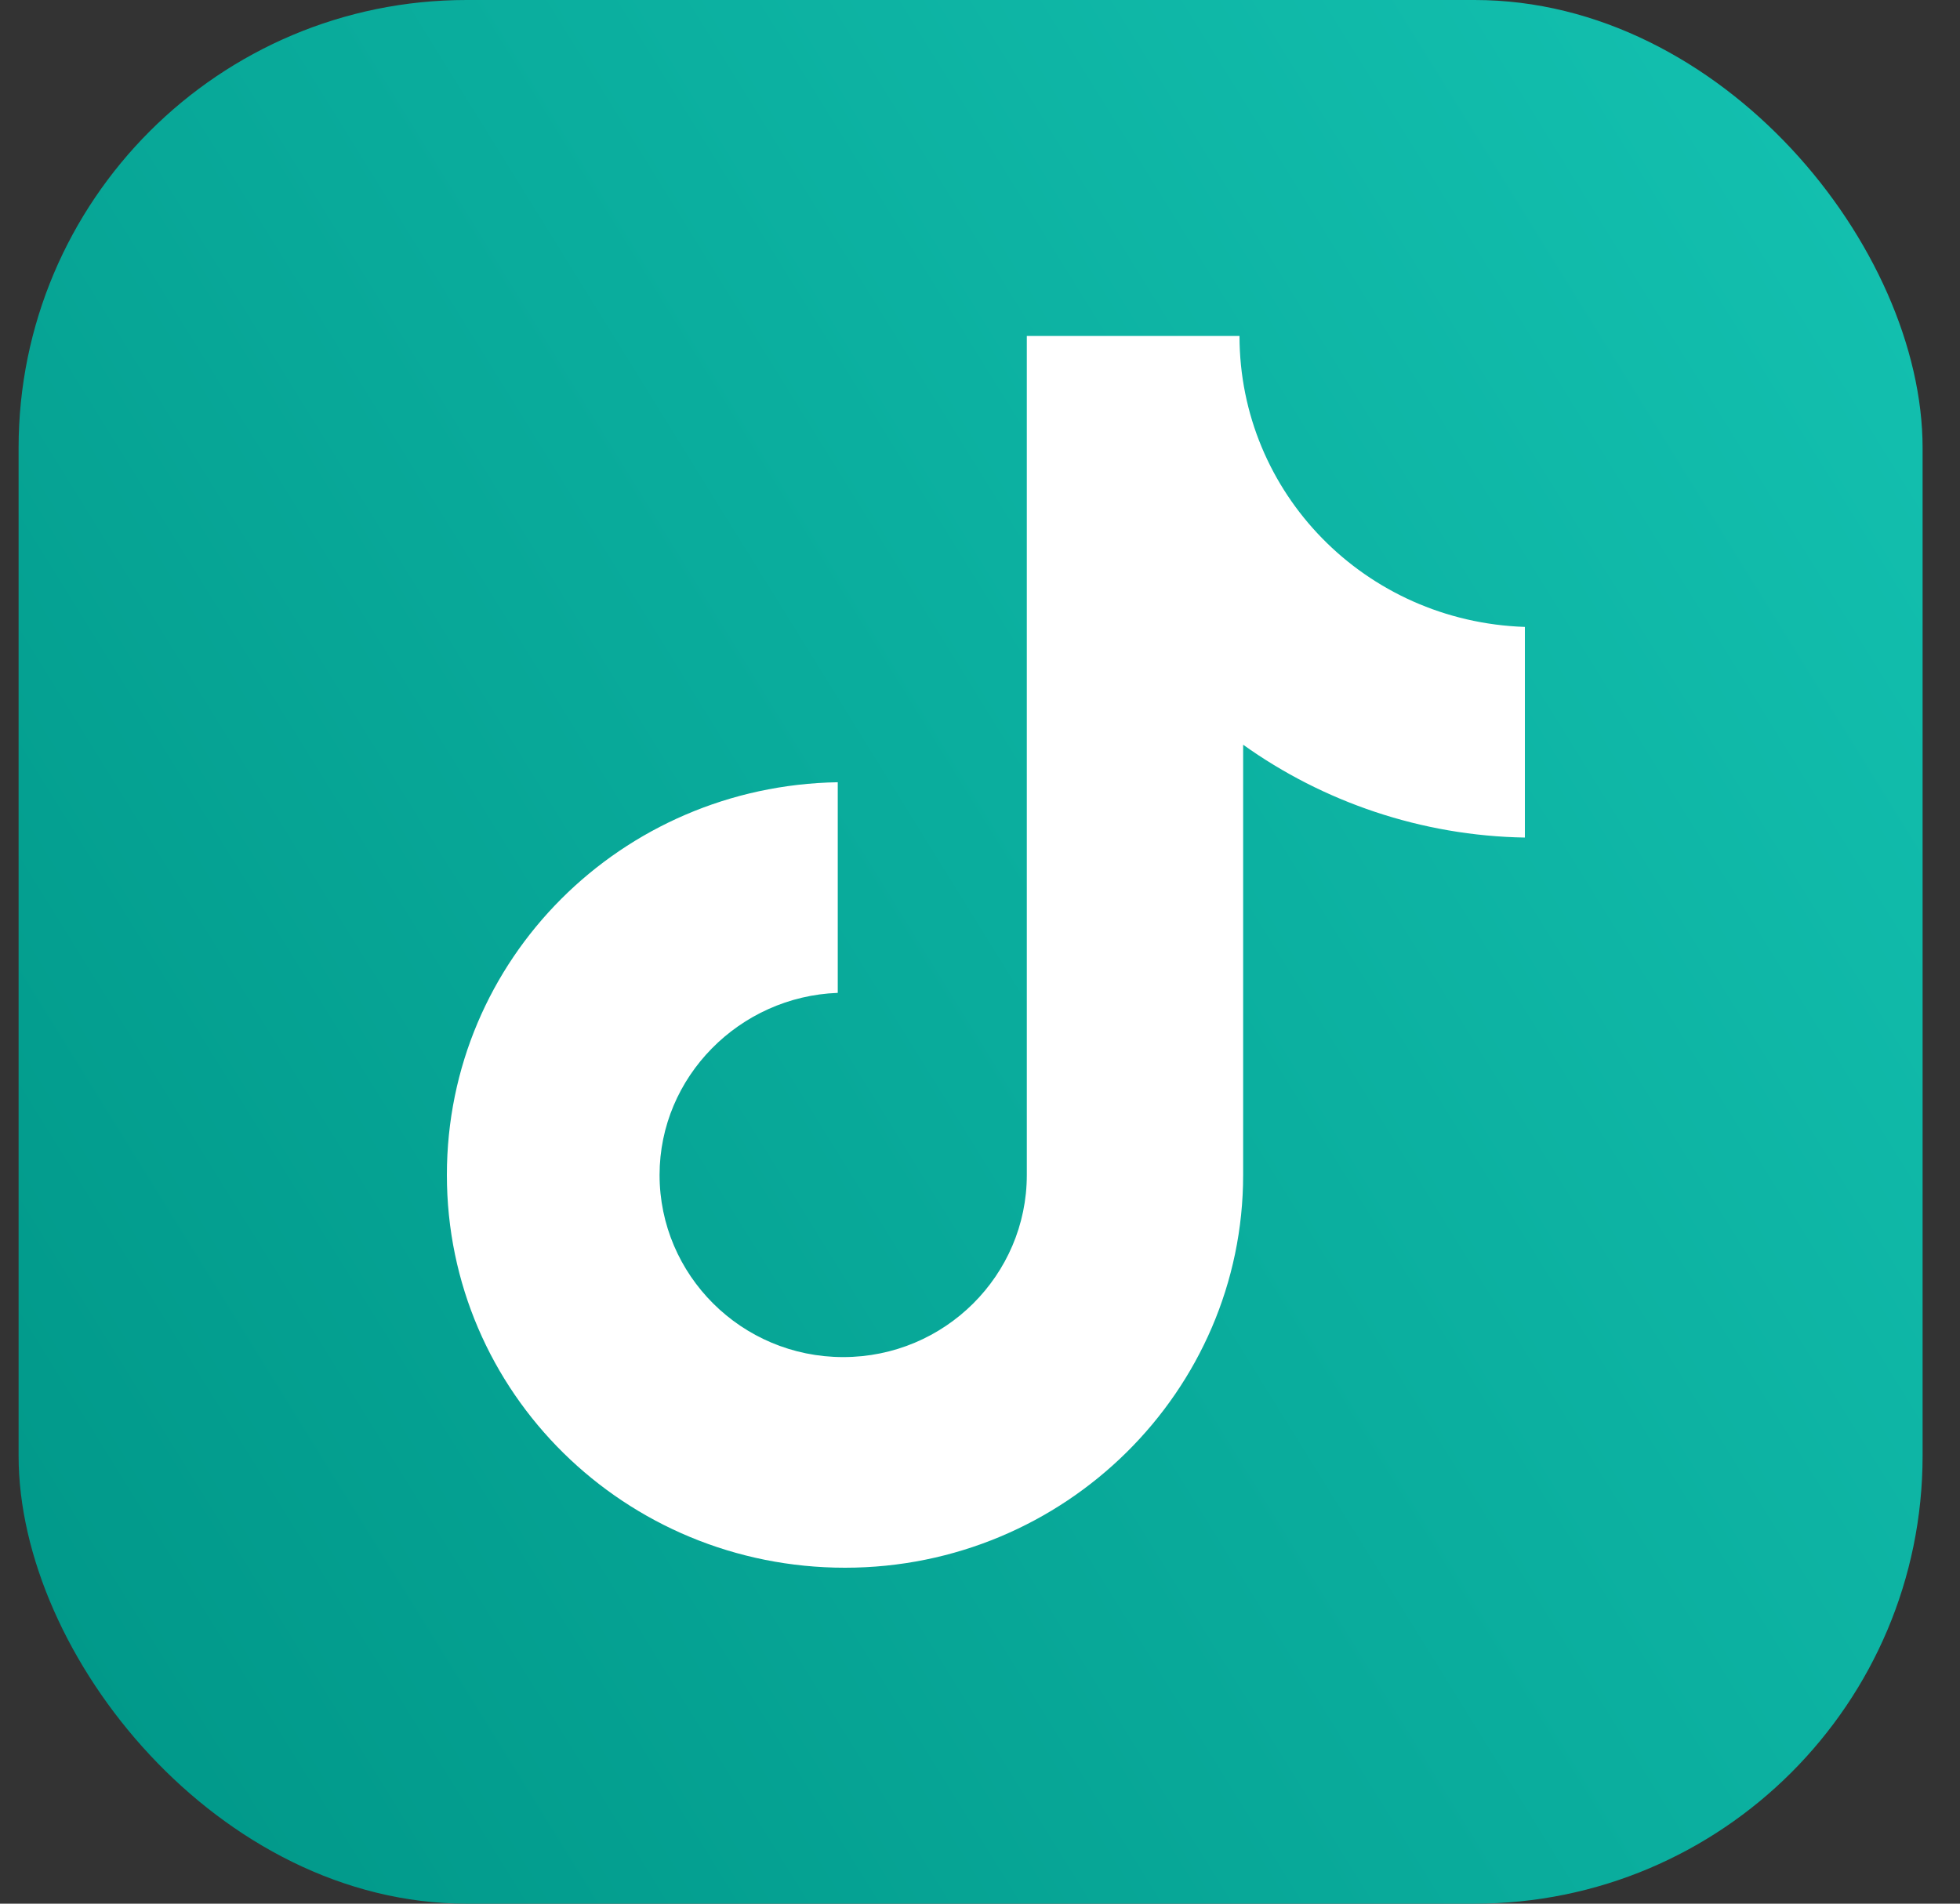
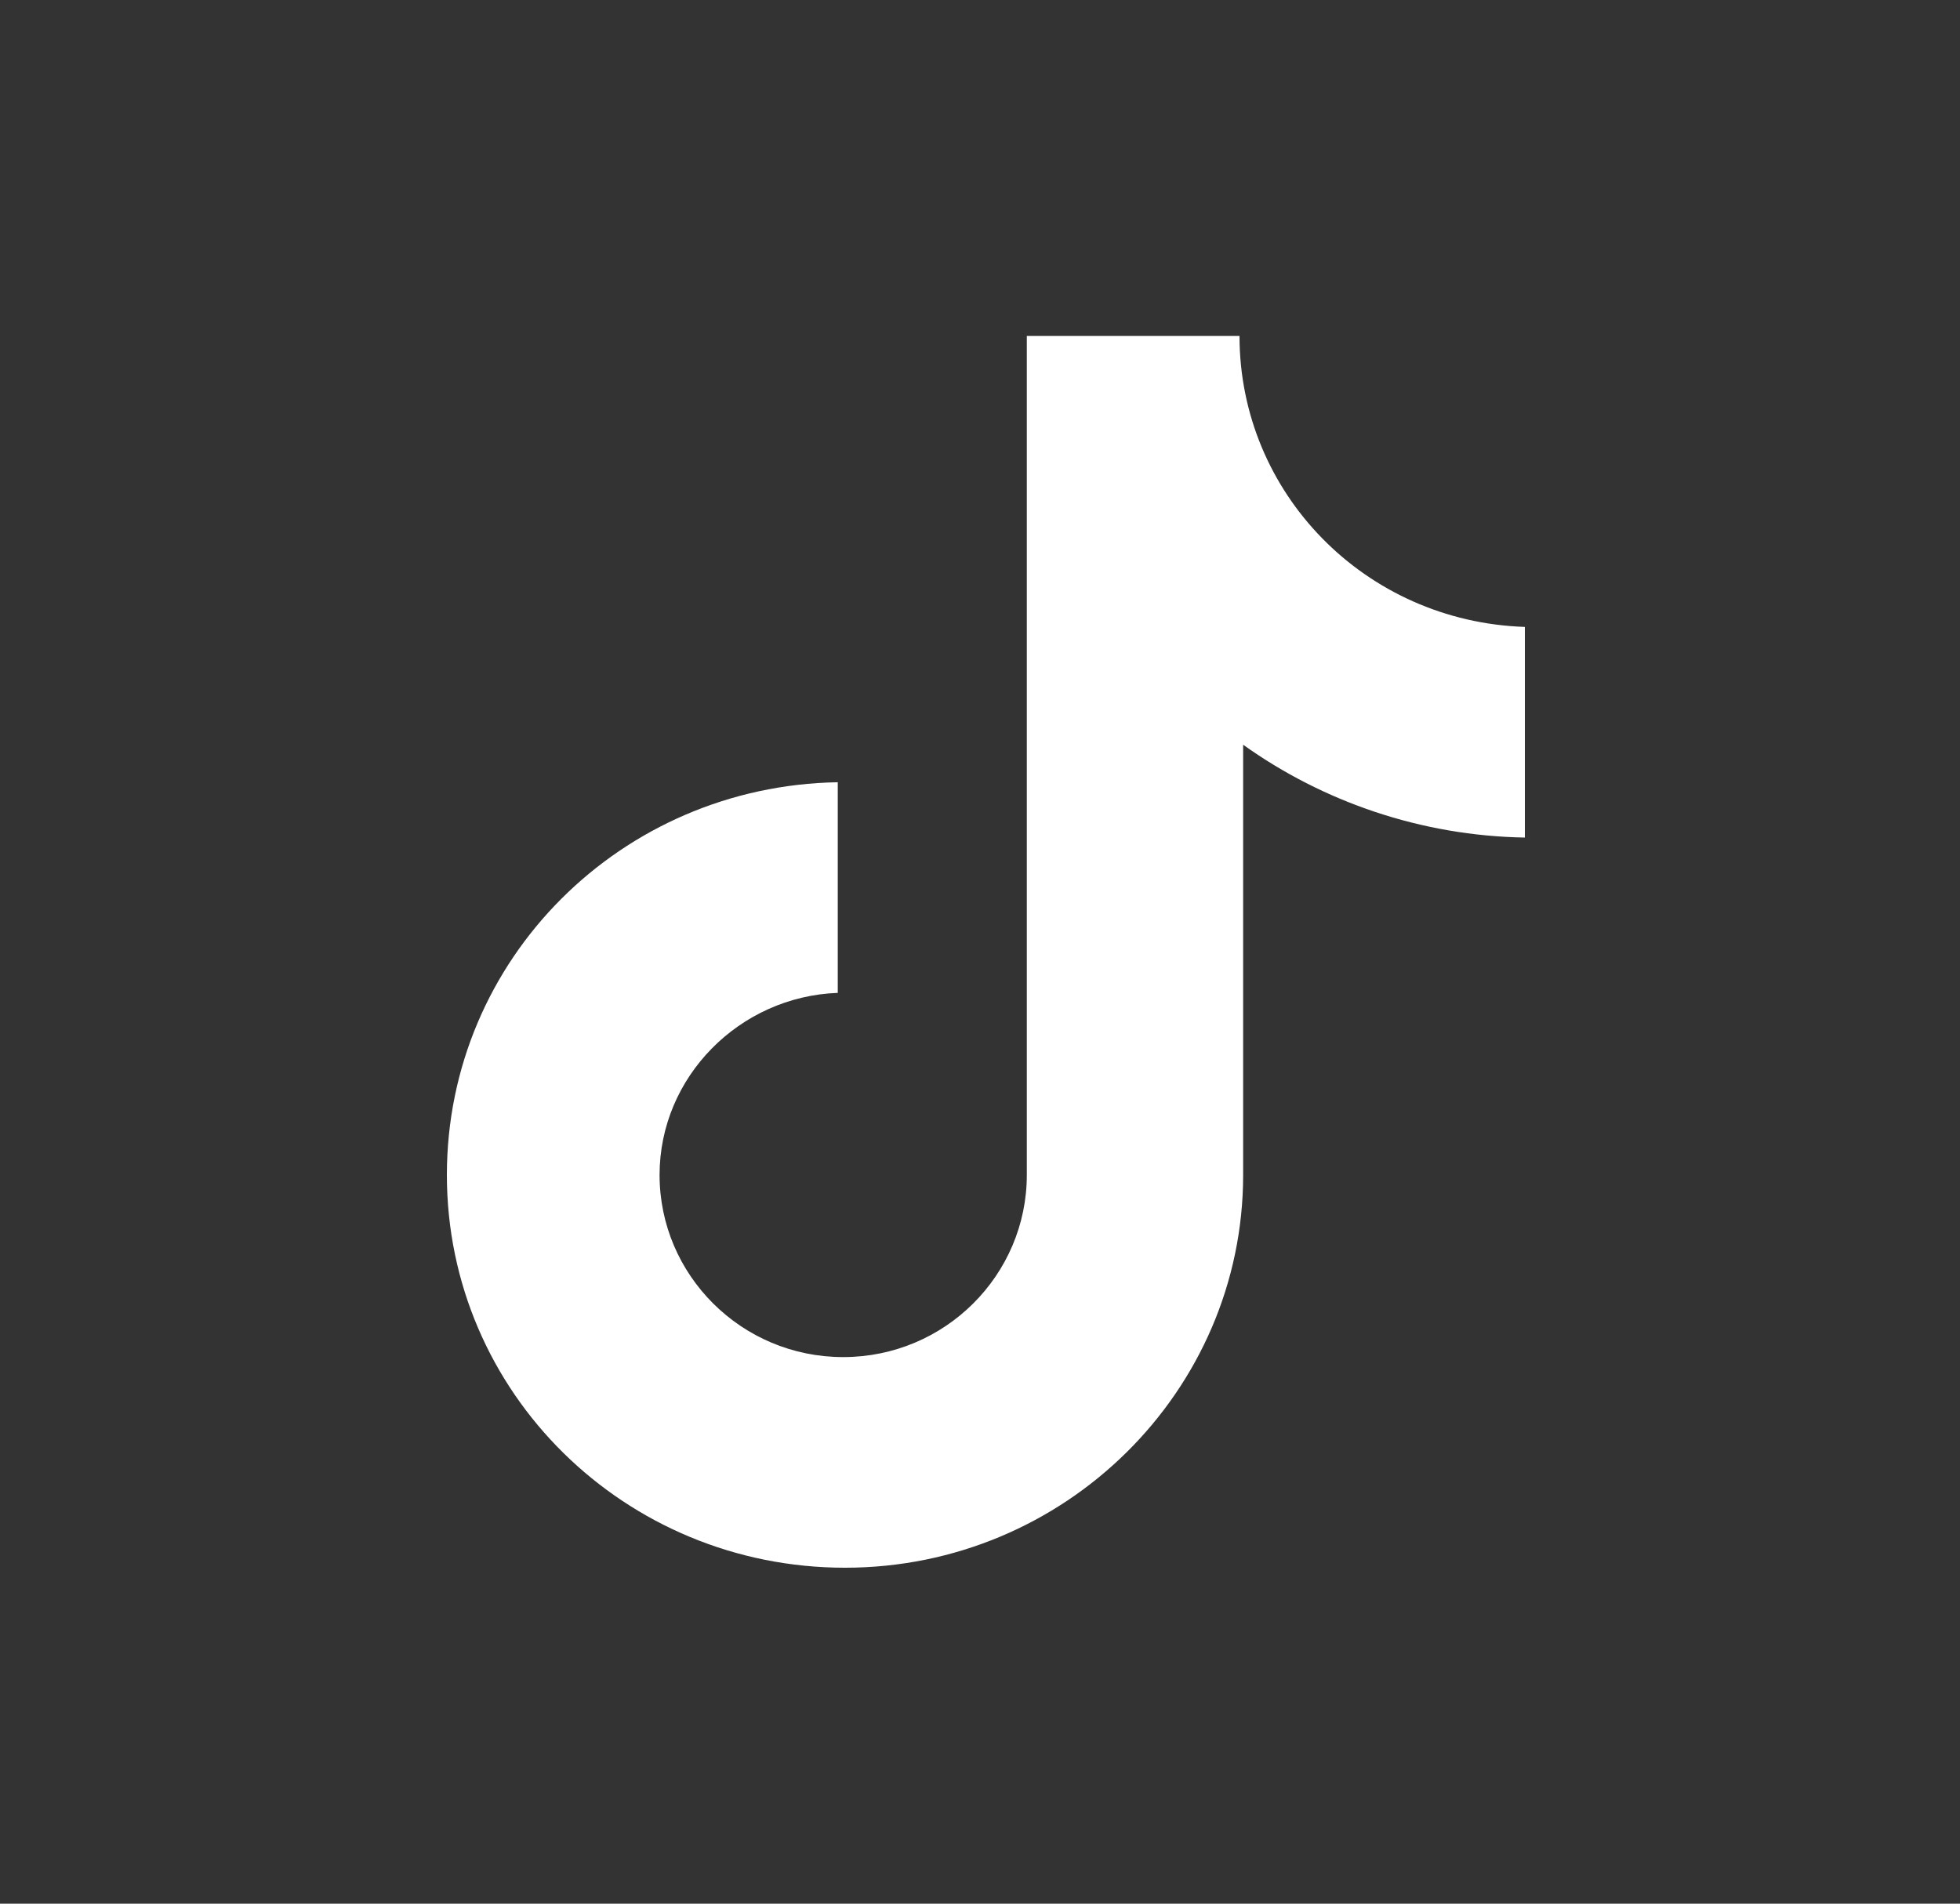
<svg xmlns="http://www.w3.org/2000/svg" width="35" height="34" viewBox="0 0 35 34" fill="none">
  <rect x="0" y="0" width="35" height="34" fill="#333333" stroke="none" />
-   <rect x="0.332" width="34" height="34" rx="8" fill="url(#paint0_linear_2402_4252)" />
  <path d="M22.134 6H18.336V20.985C18.336 22.771 16.875 24.238 15.057 24.238C13.239 24.238 11.778 22.771 11.778 20.985C11.778 19.232 13.207 17.797 14.96 17.733V13.971C11.097 14.035 7.98 17.128 7.98 20.985C7.98 24.875 11.162 28 15.09 28C19.017 28 22.199 24.843 22.199 20.985V13.301C23.627 14.322 25.38 14.928 27.23 14.959V11.197C24.374 11.101 22.134 8.806 22.134 6Z" fill="white" />
  <defs>
    <linearGradient id="paint0_linear_2402_4252" x1="1.215" y1="34" x2="40.367" y2="9.738" gradientUnits="userSpaceOnUse">
      <stop stop-color="#009788" />
      <stop offset="1" stop-color="#14C2B1" />
    </linearGradient>
  </defs>
</svg>